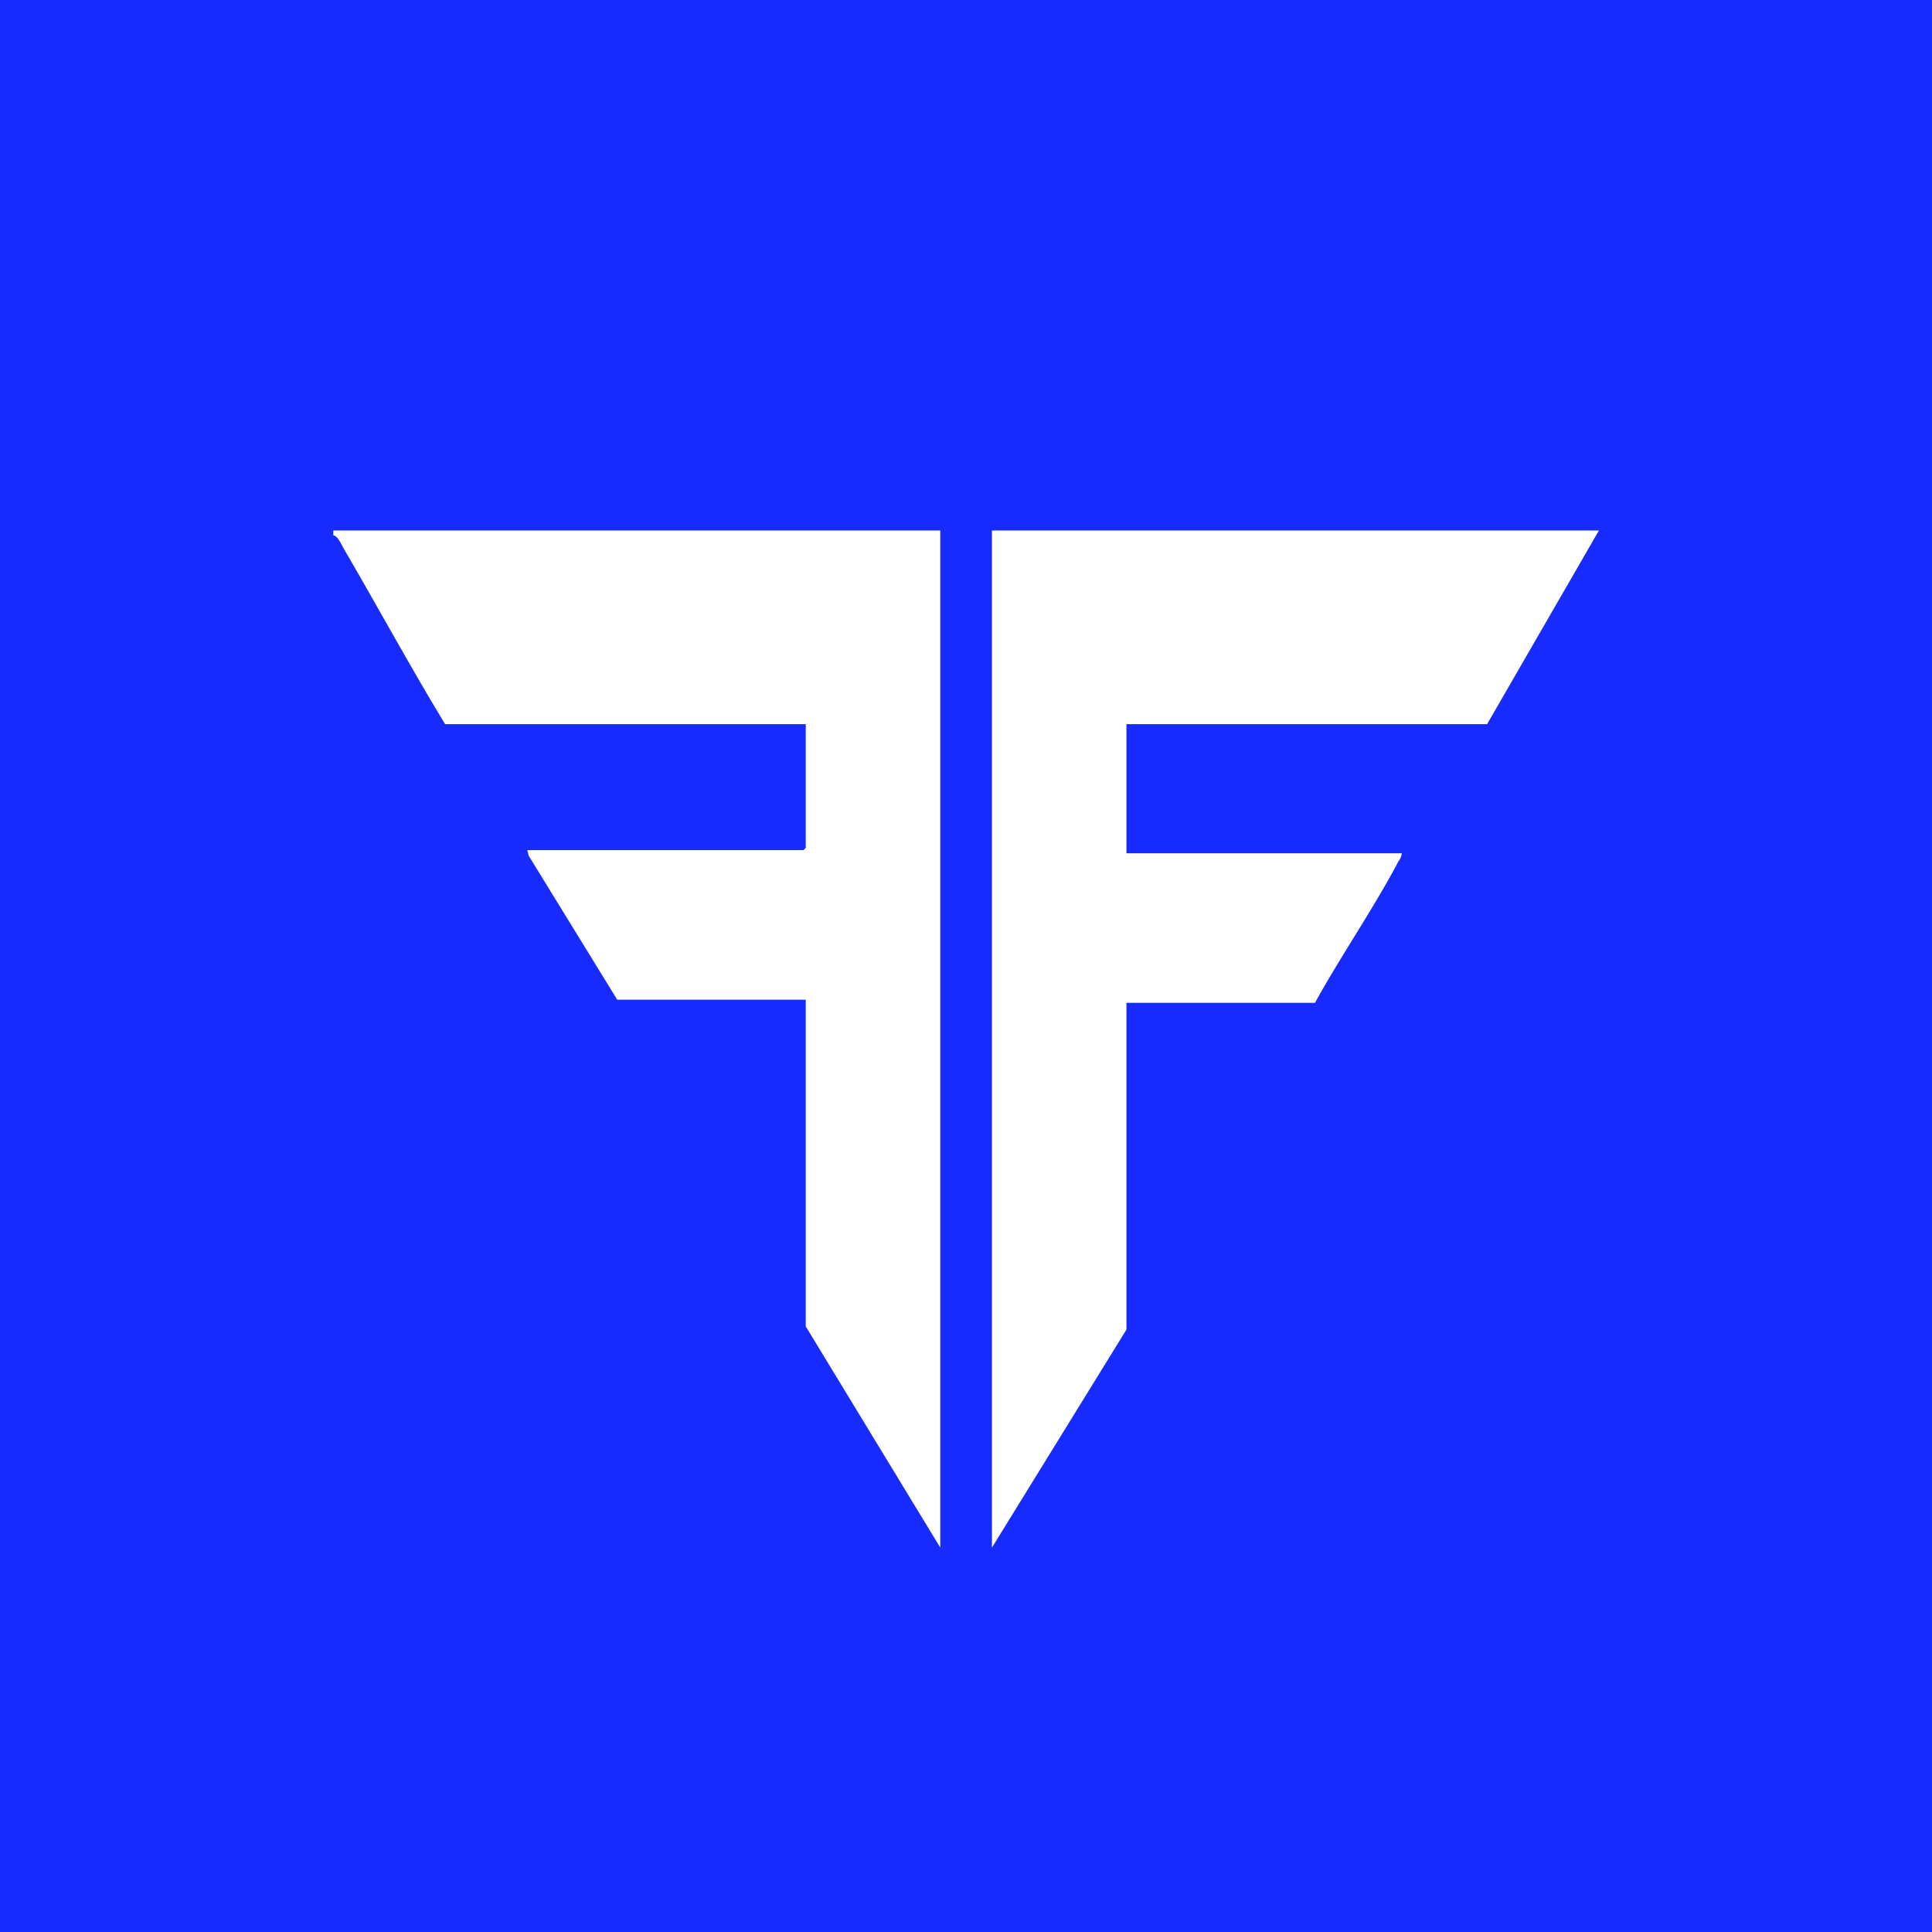
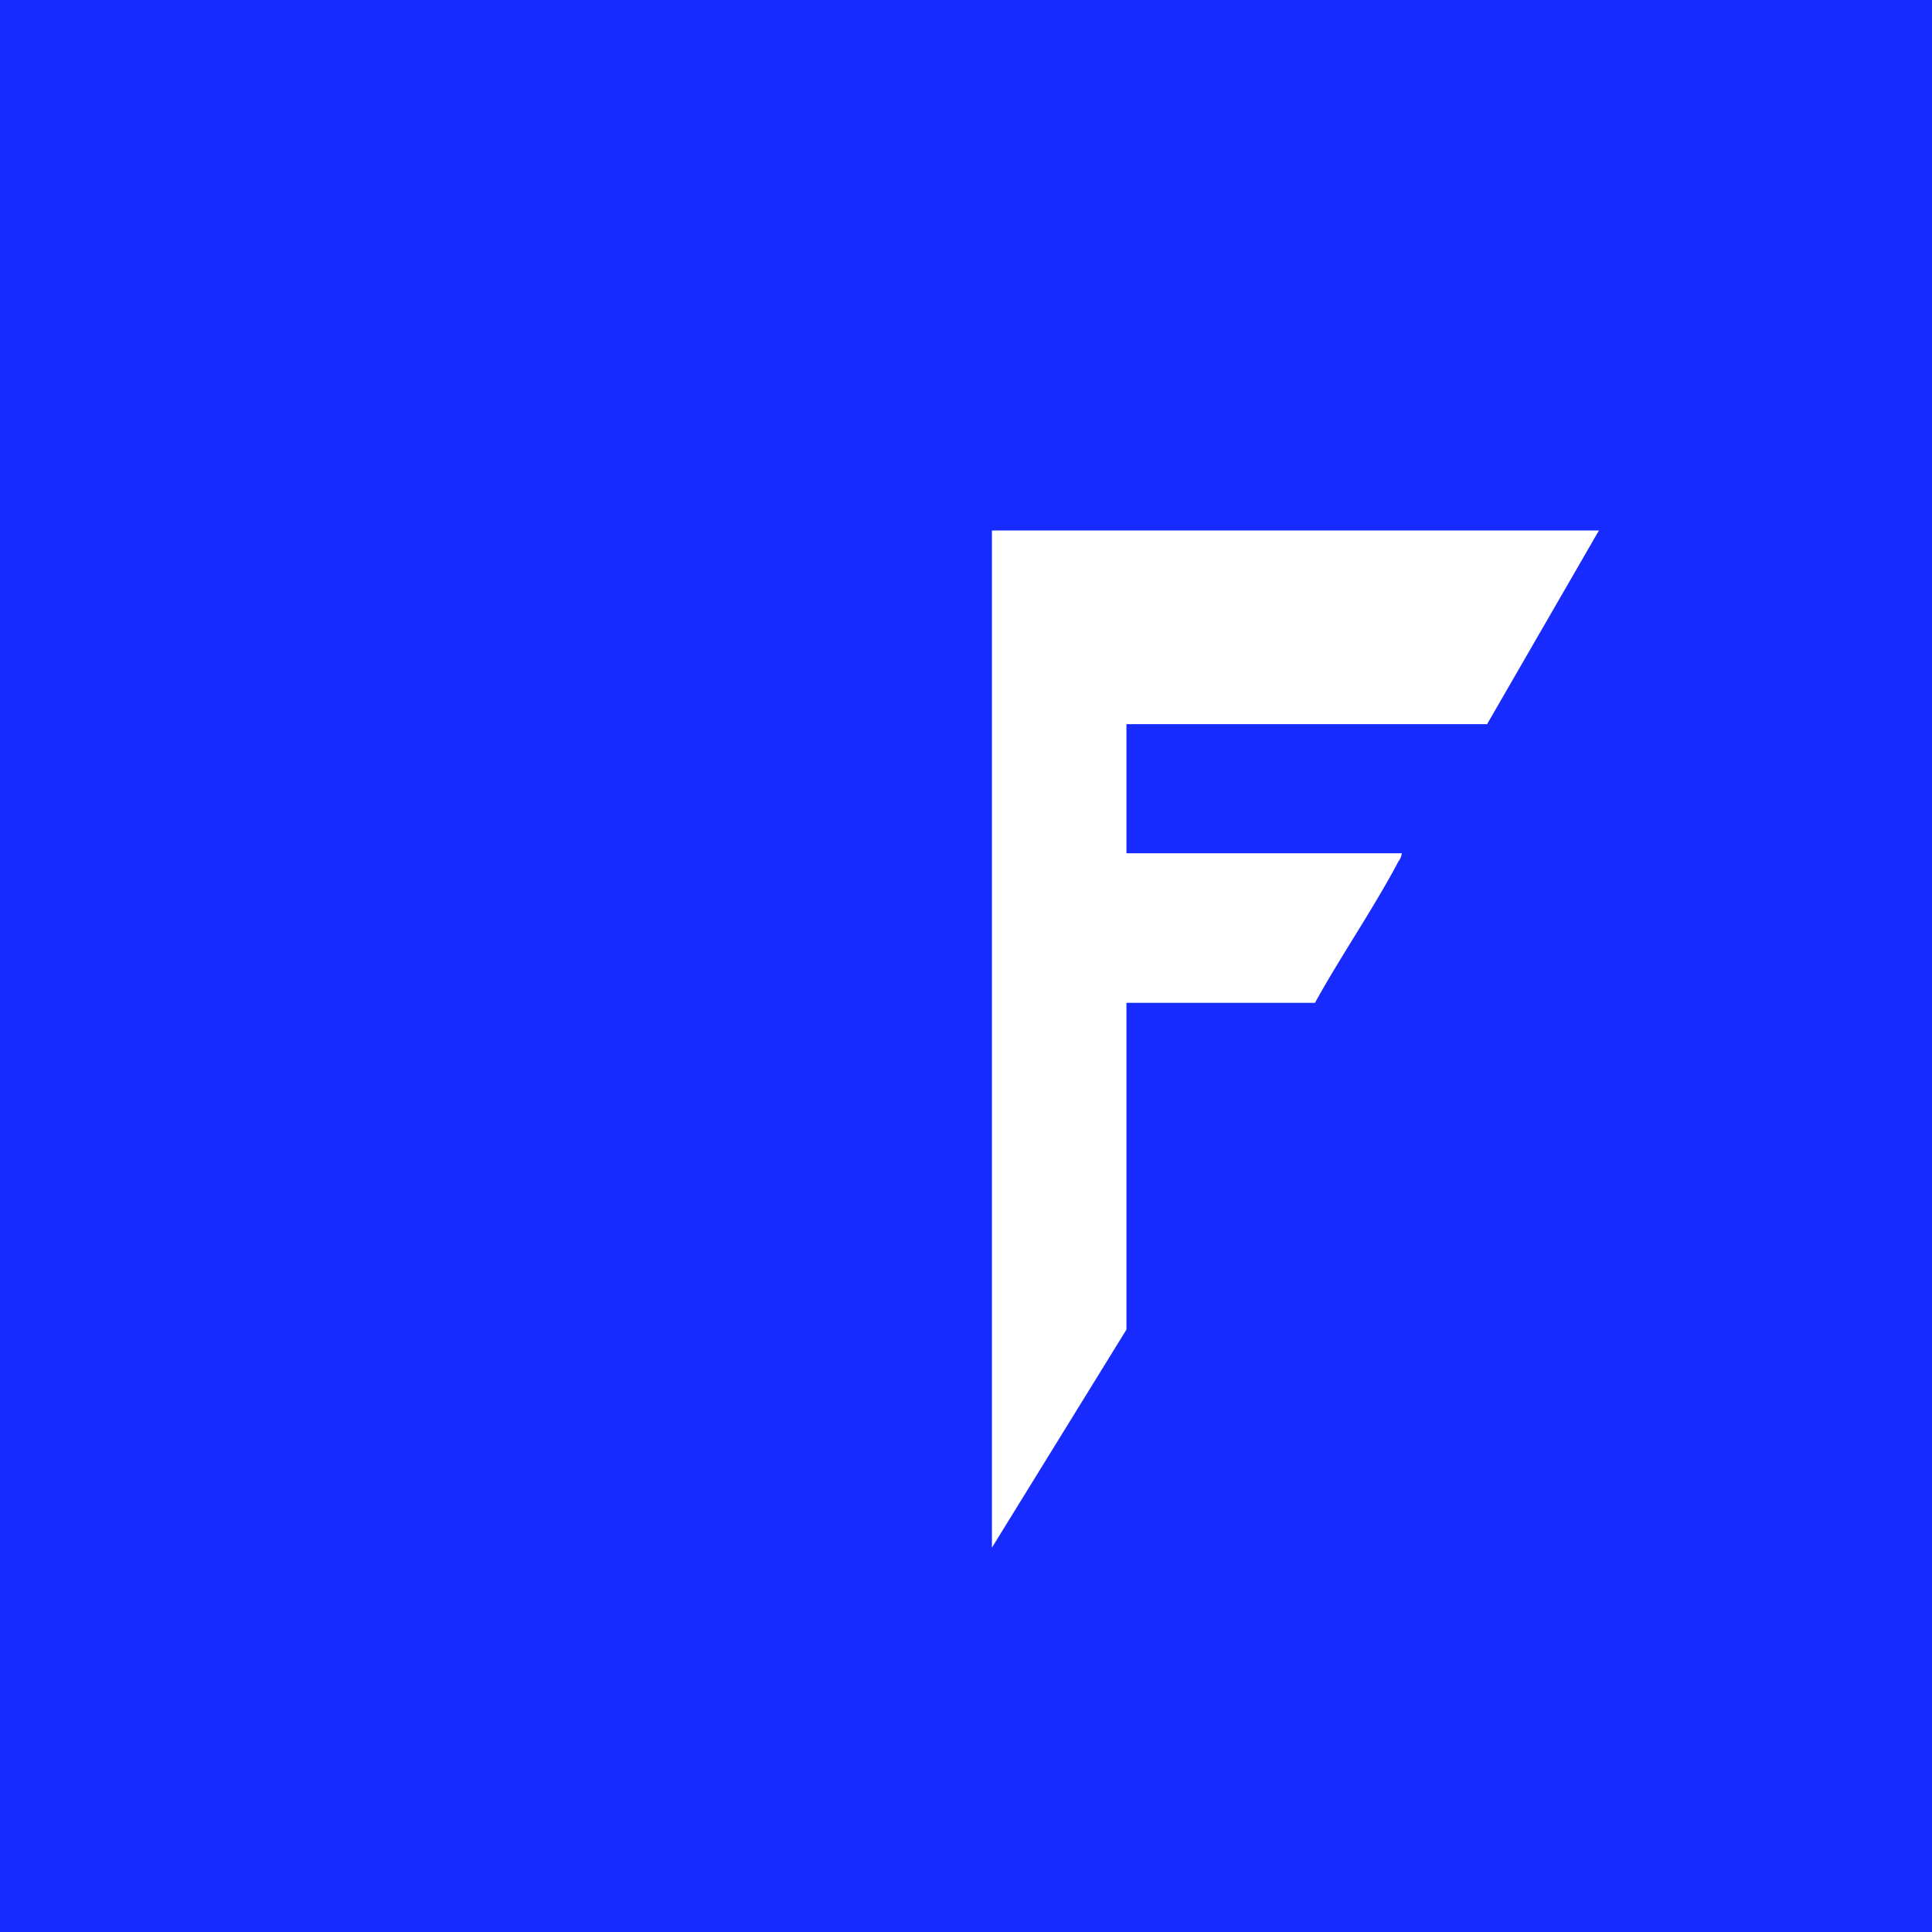
<svg xmlns="http://www.w3.org/2000/svg" width="400" height="400" viewBox="0 0 400 400">
  <g id="Fyers-icon" transform="translate(-4600 -14666)">
    <rect id="Rectangle_71" data-name="Rectangle 71" width="400" height="400" transform="translate(4600 14666)" fill="#182bff" />
    <g id="Group_429" data-name="Group 429" transform="translate(-491 -427.165)">
-       <path id="Path_102462" data-name="Path 102462" d="M125.676.939V211.522l-27.856-45.8V98.083H58.789l-18.323-29.8-.3-1.164H97.334a3.131,3.131,0,0,0,.486-.489V41.035H23.159C15.907,29.1,9.248,16.812,2.2,4.753,1.71,3.909.965,2.08,0,1.917V.939Z" transform="translate(5160 15202.061)" fill="#fff" />
      <path id="Path_102463" data-name="Path 102463" d="M160.641.939l-23.159,40.1H62.821V67.766h57.008a3.531,3.531,0,0,1-.716,1.724c-5.286,9.966-11.81,19.36-17.261,29.244H62.821v67.642L34.969,211.522V.939Z" transform="translate(5261.399 15202.061)" fill="#fff" />
    </g>
  </g>
</svg>